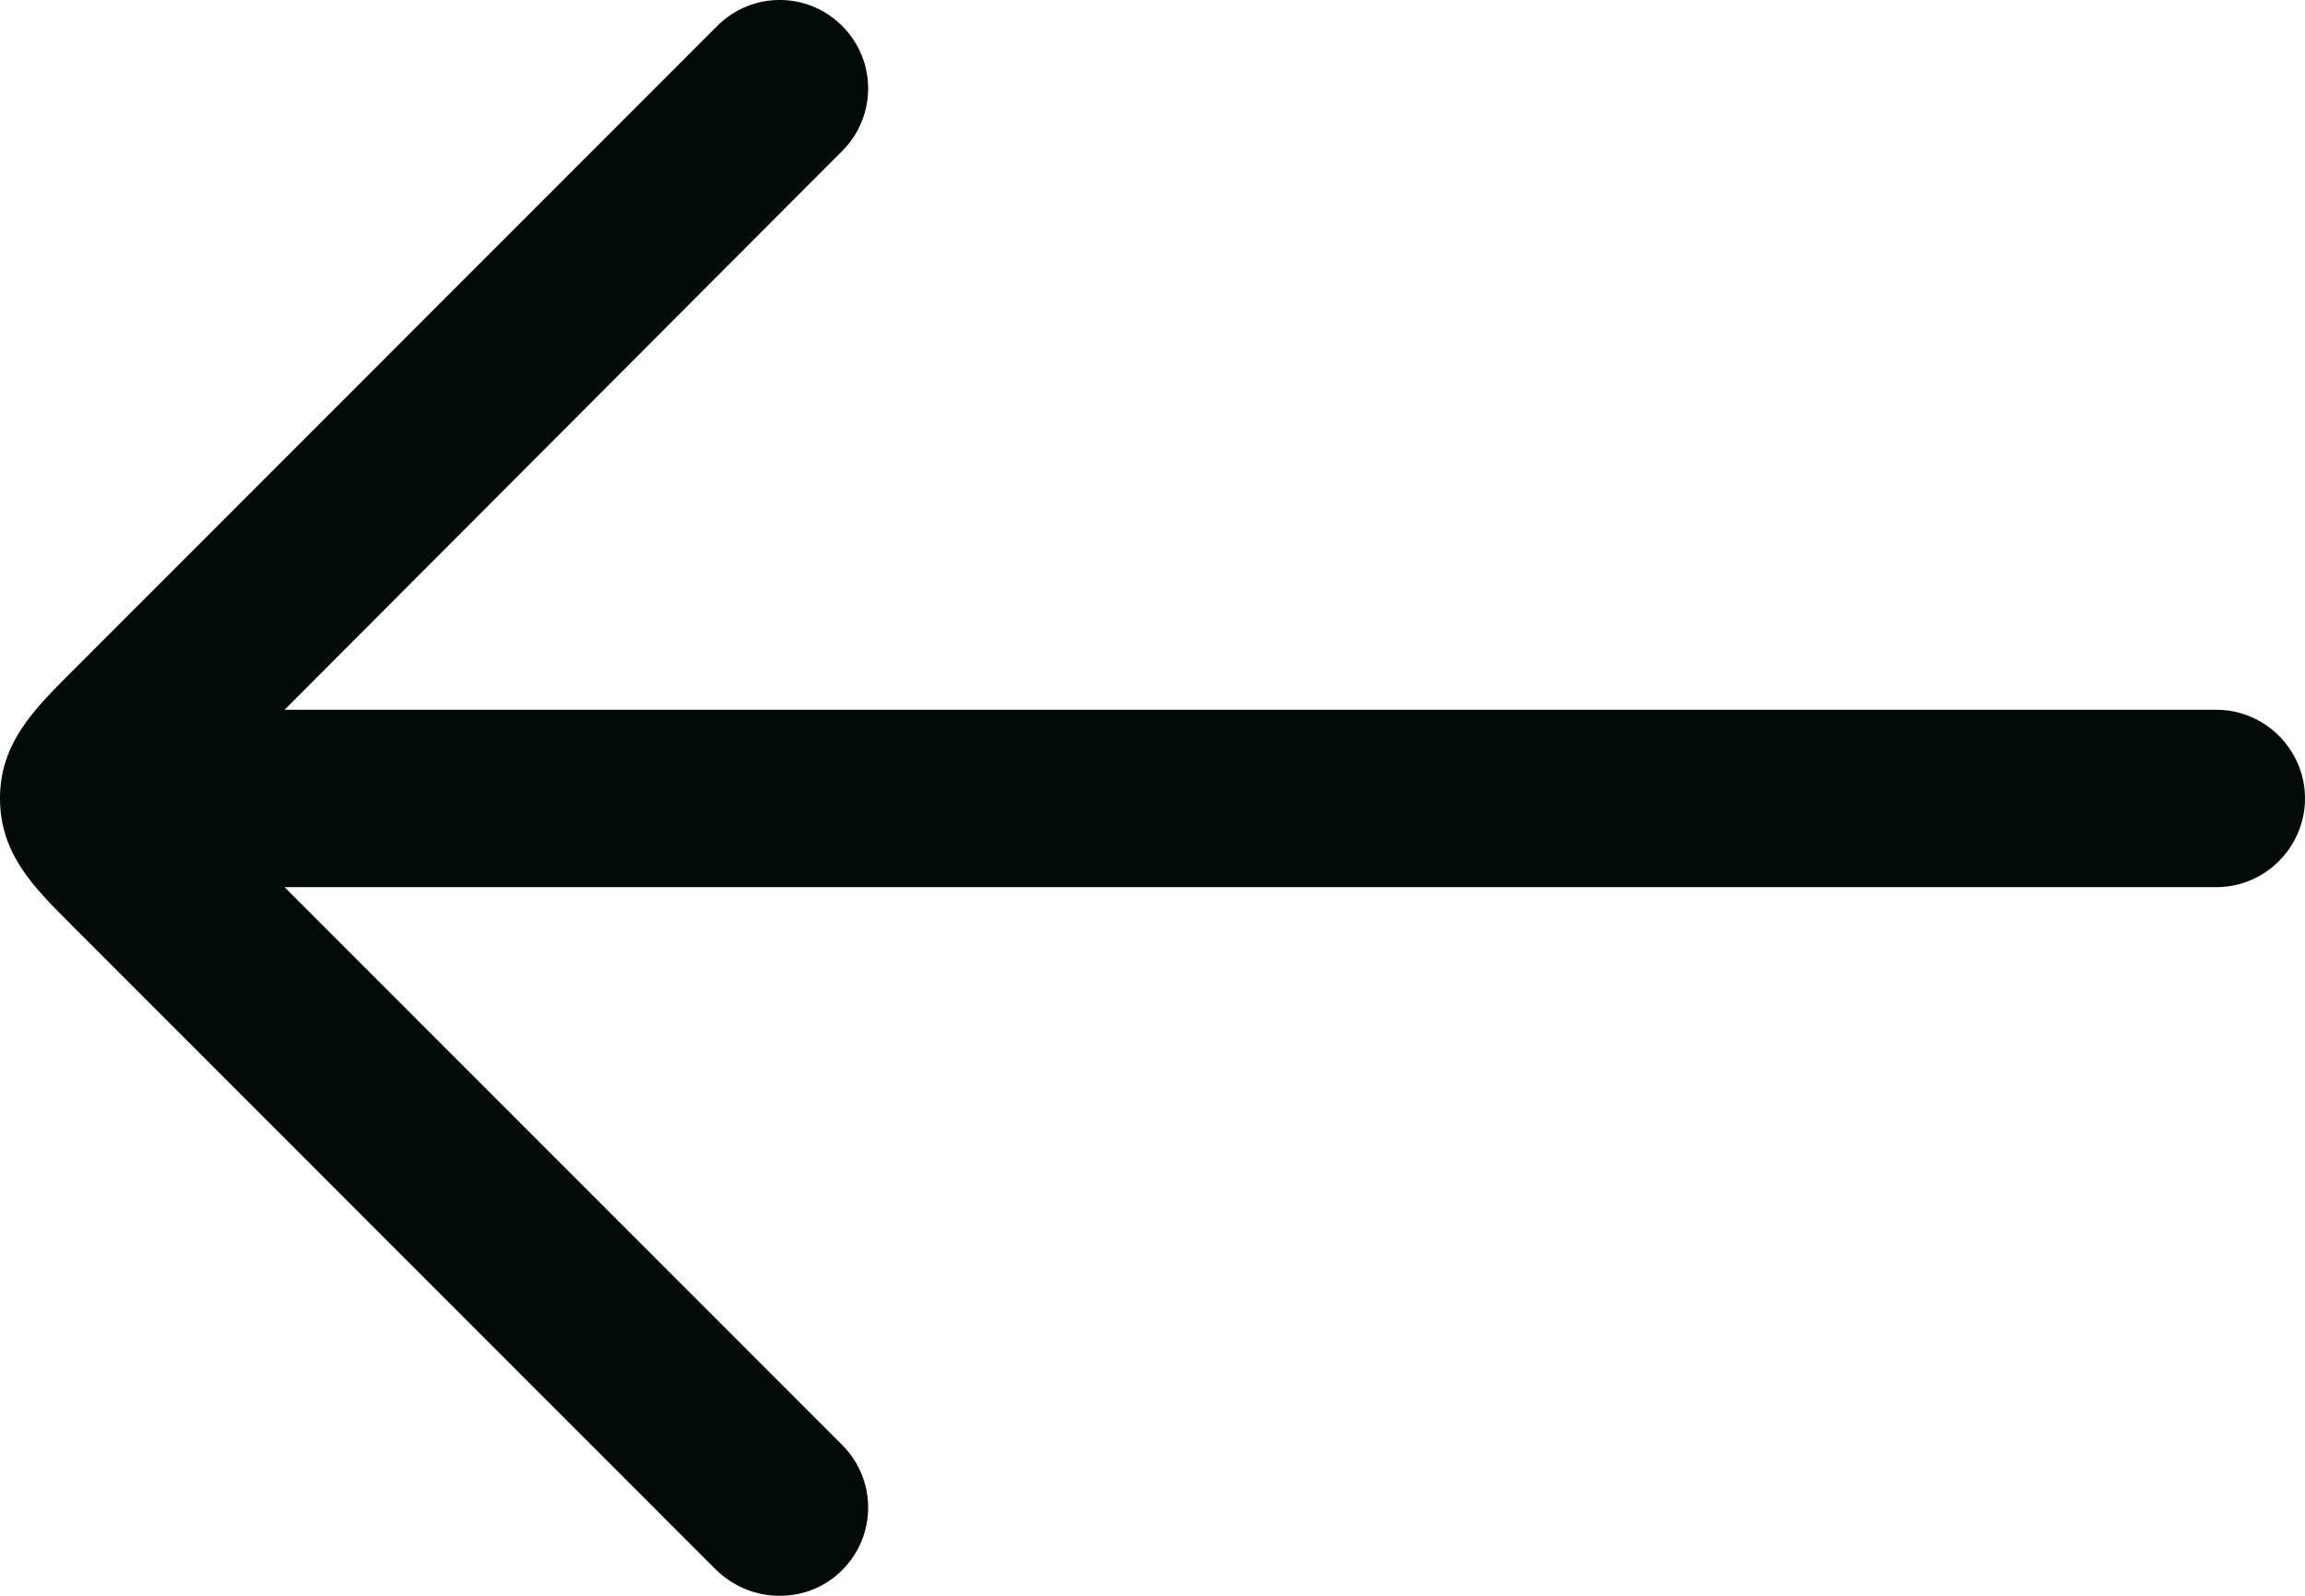
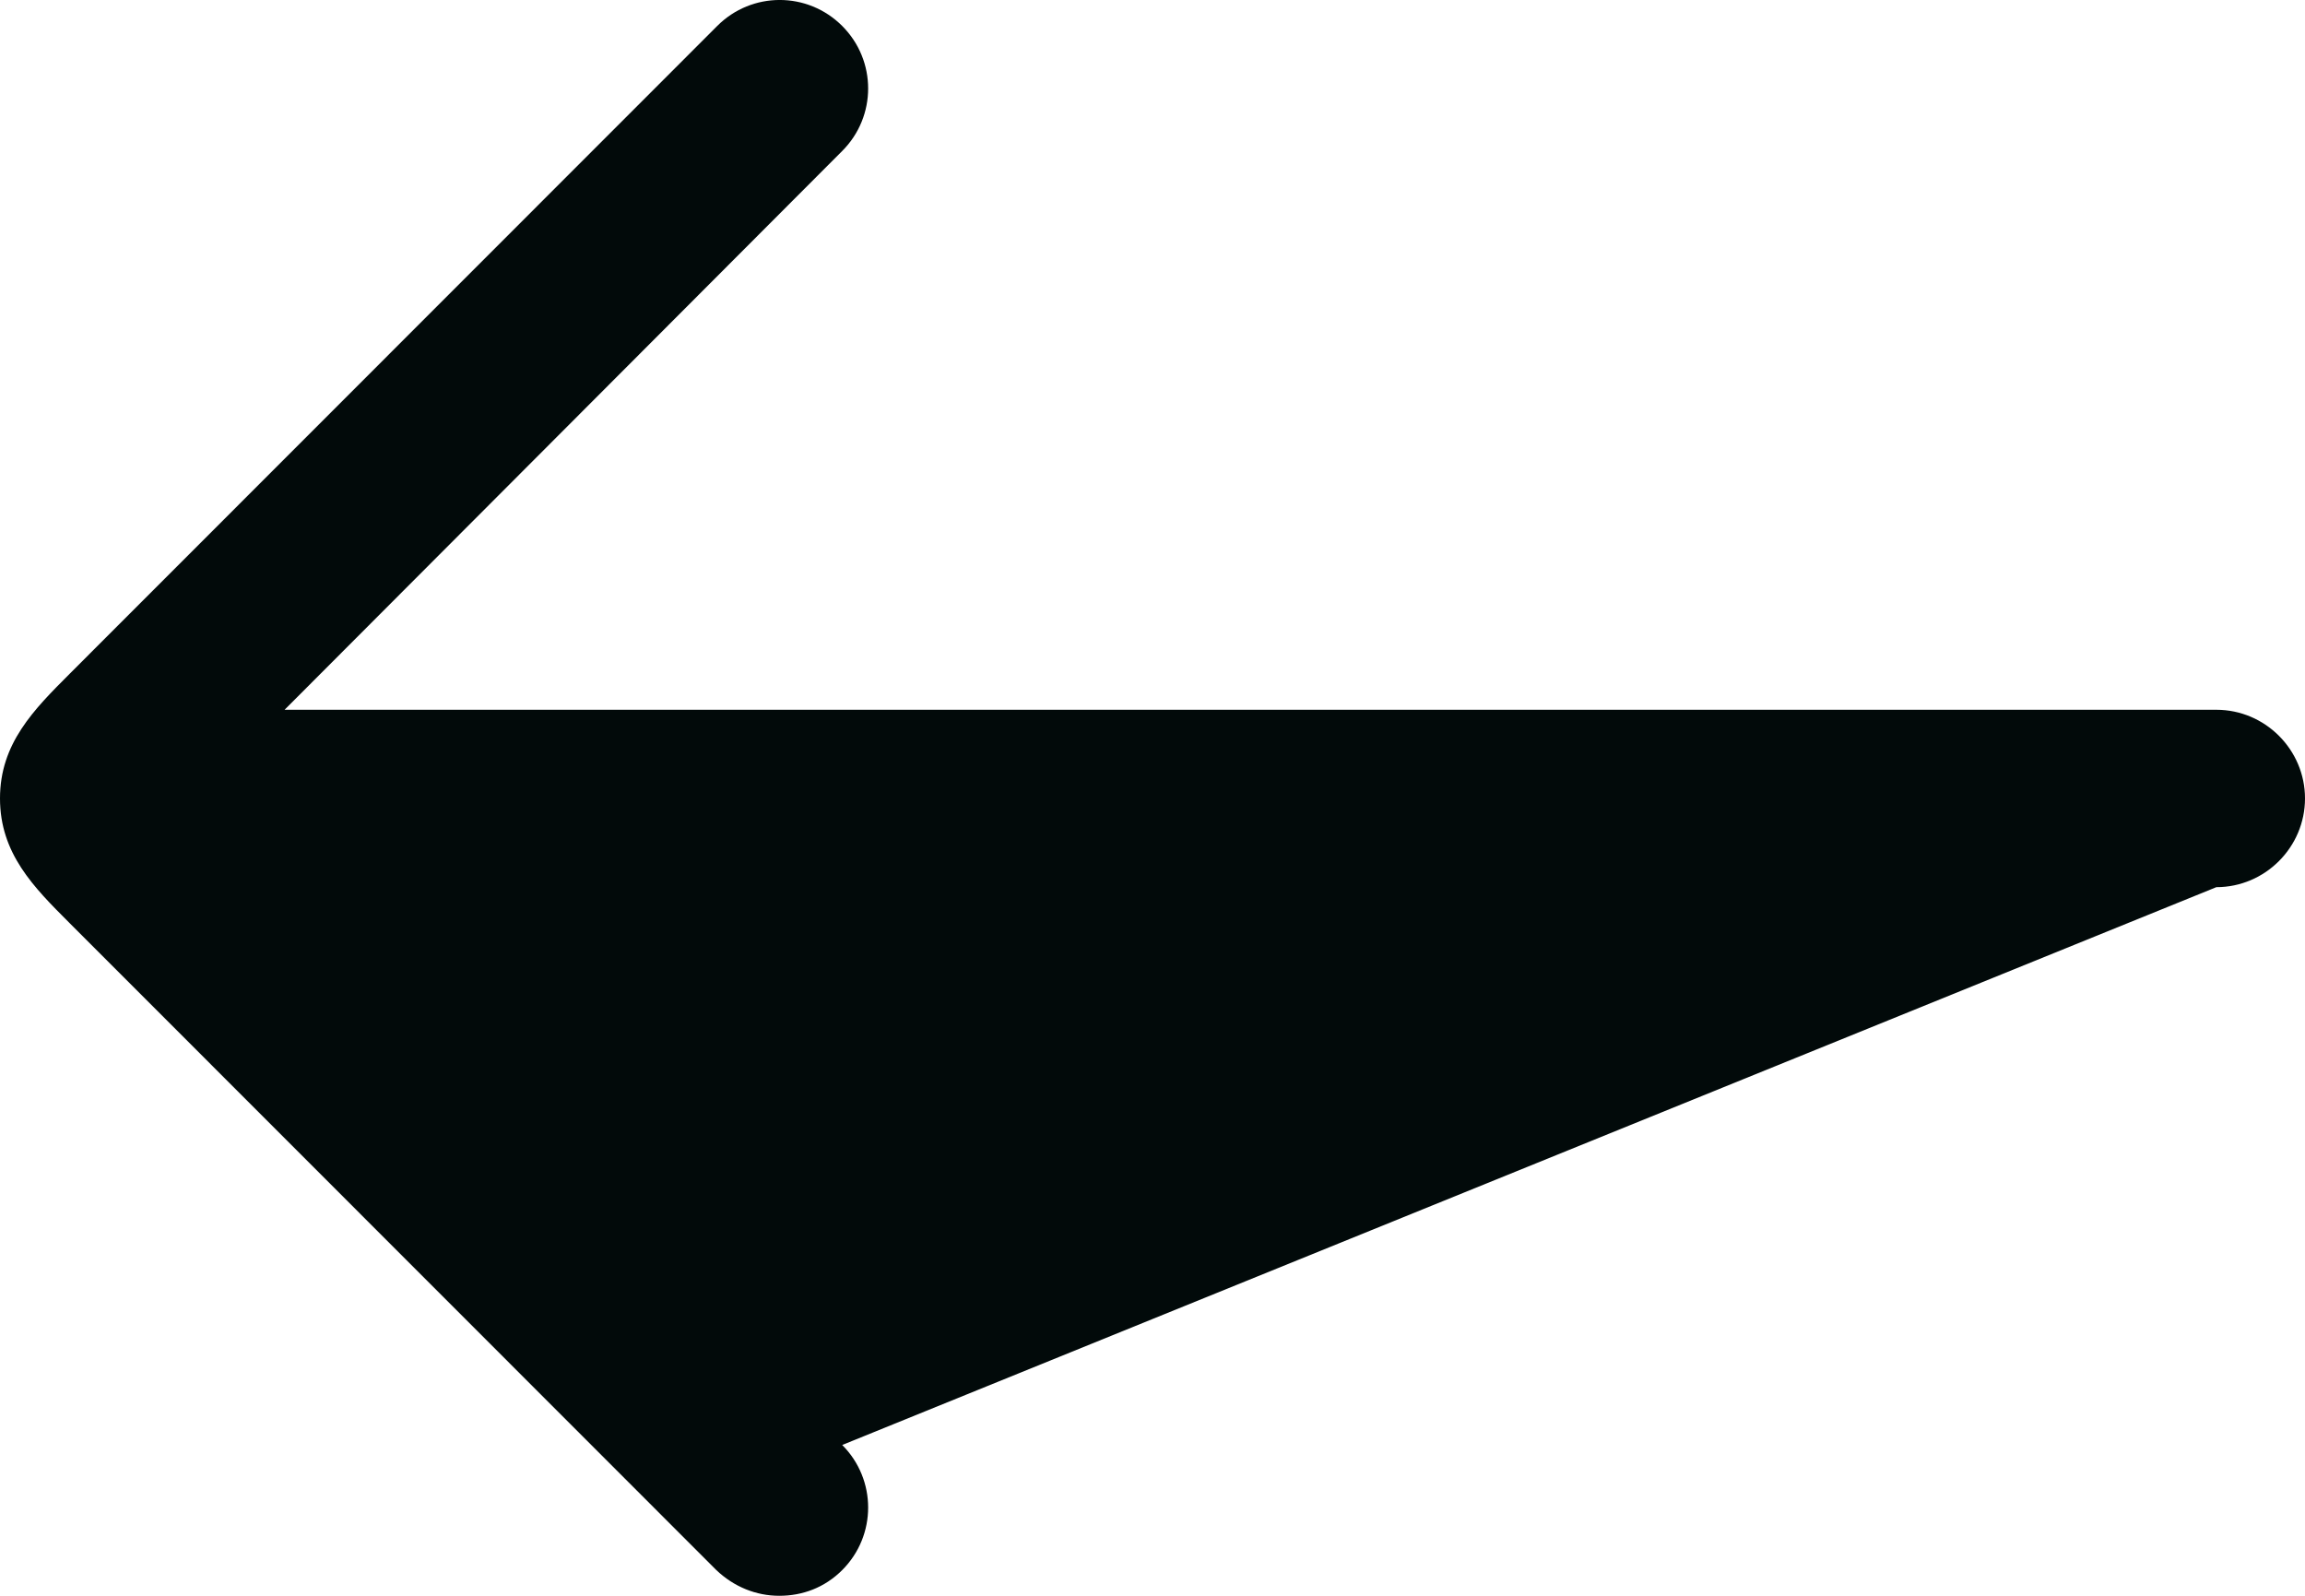
<svg xmlns="http://www.w3.org/2000/svg" width="26" height="18" viewBox="0 0 26 18" fill="none">
-   <path d="M0.79 7.596L8.09 0.293C8.48 -0.098 9.11 -0.098 9.5 0.293C9.89 0.683 9.89 1.313 9.5 1.703L3.21 8.006H25C25.55 8.006 26 8.456 26 9.006C26 9.556 25.55 10.007 25 10.007H3.21L9.5 16.299C9.89 16.689 9.89 17.32 9.5 17.71C9.3 17.91 9.05 18 8.79 18C8.53 18 8.28 17.9 8.08 17.71L0.78 10.407C0.38 10.007 0 9.627 0 9.006C0 8.386 0.38 8.006 0.79 7.596Z" fill="#020A0A" />
+   <path d="M0.79 7.596L8.09 0.293C8.48 -0.098 9.11 -0.098 9.5 0.293C9.89 0.683 9.89 1.313 9.5 1.703L3.21 8.006H25C25.55 8.006 26 8.456 26 9.006C26 9.556 25.55 10.007 25 10.007L9.5 16.299C9.89 16.689 9.89 17.32 9.5 17.71C9.3 17.91 9.05 18 8.79 18C8.53 18 8.28 17.9 8.08 17.71L0.78 10.407C0.38 10.007 0 9.627 0 9.006C0 8.386 0.38 8.006 0.79 7.596Z" fill="#020A0A" />
</svg>